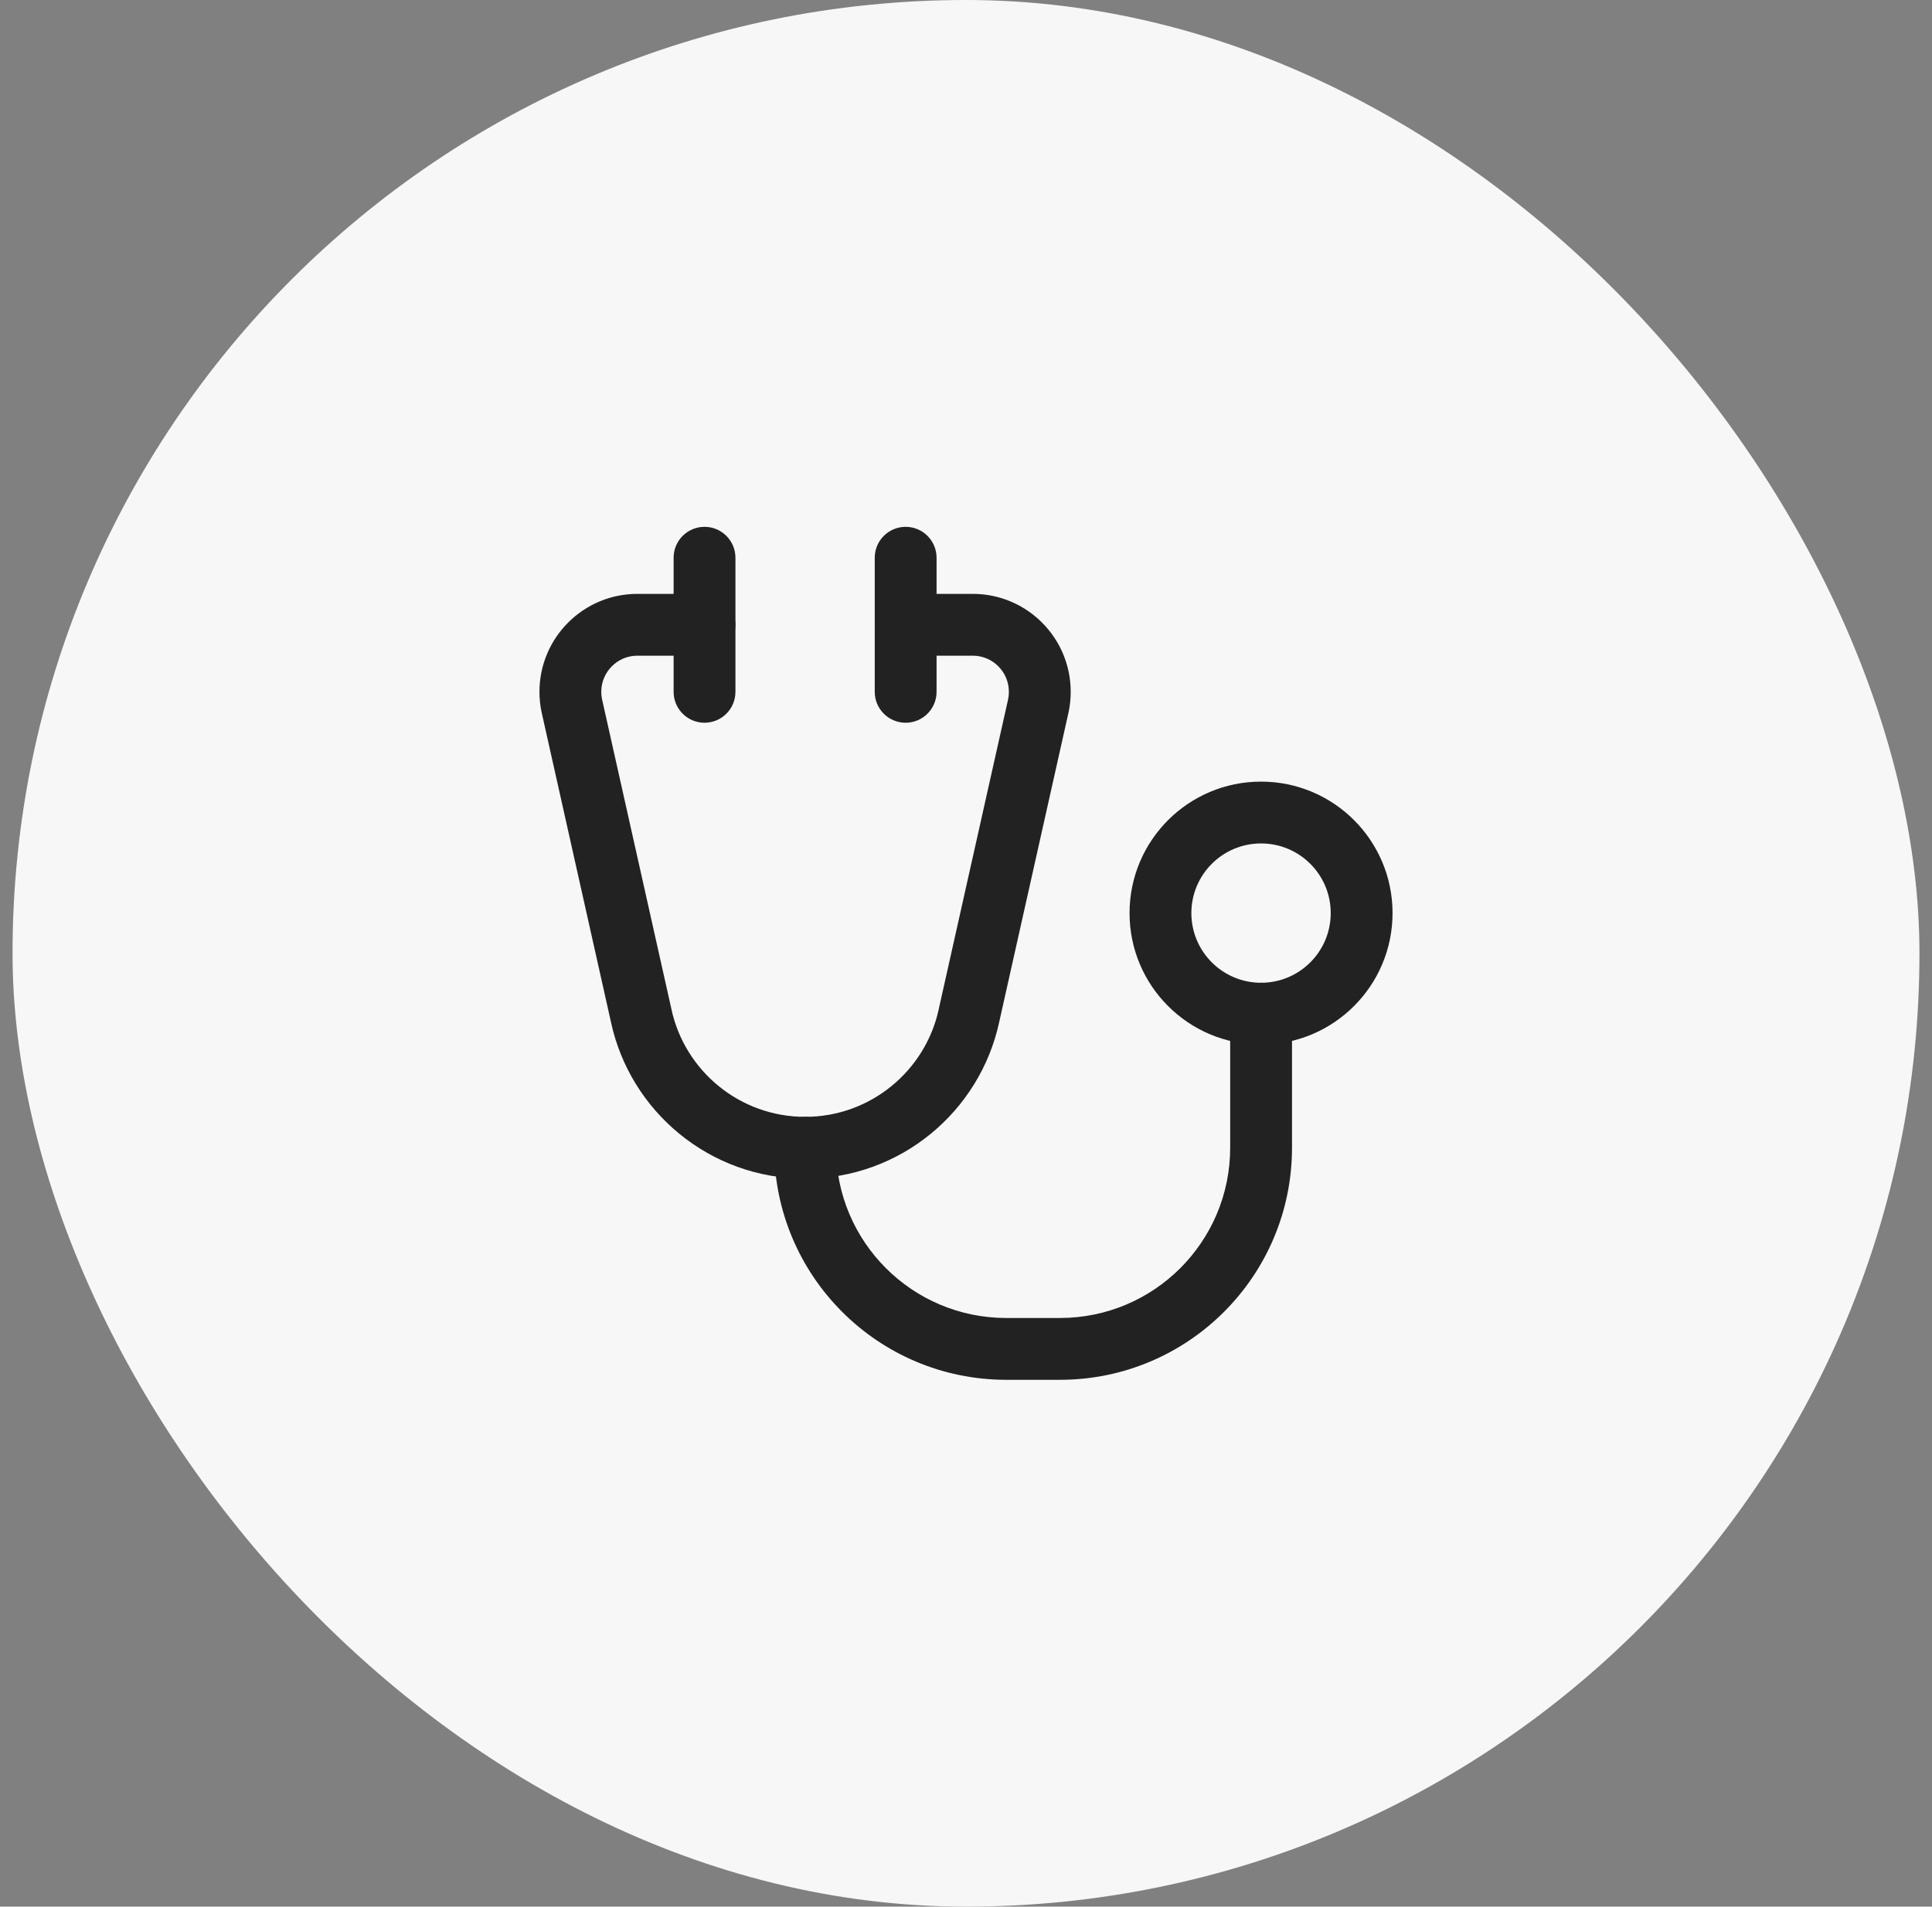
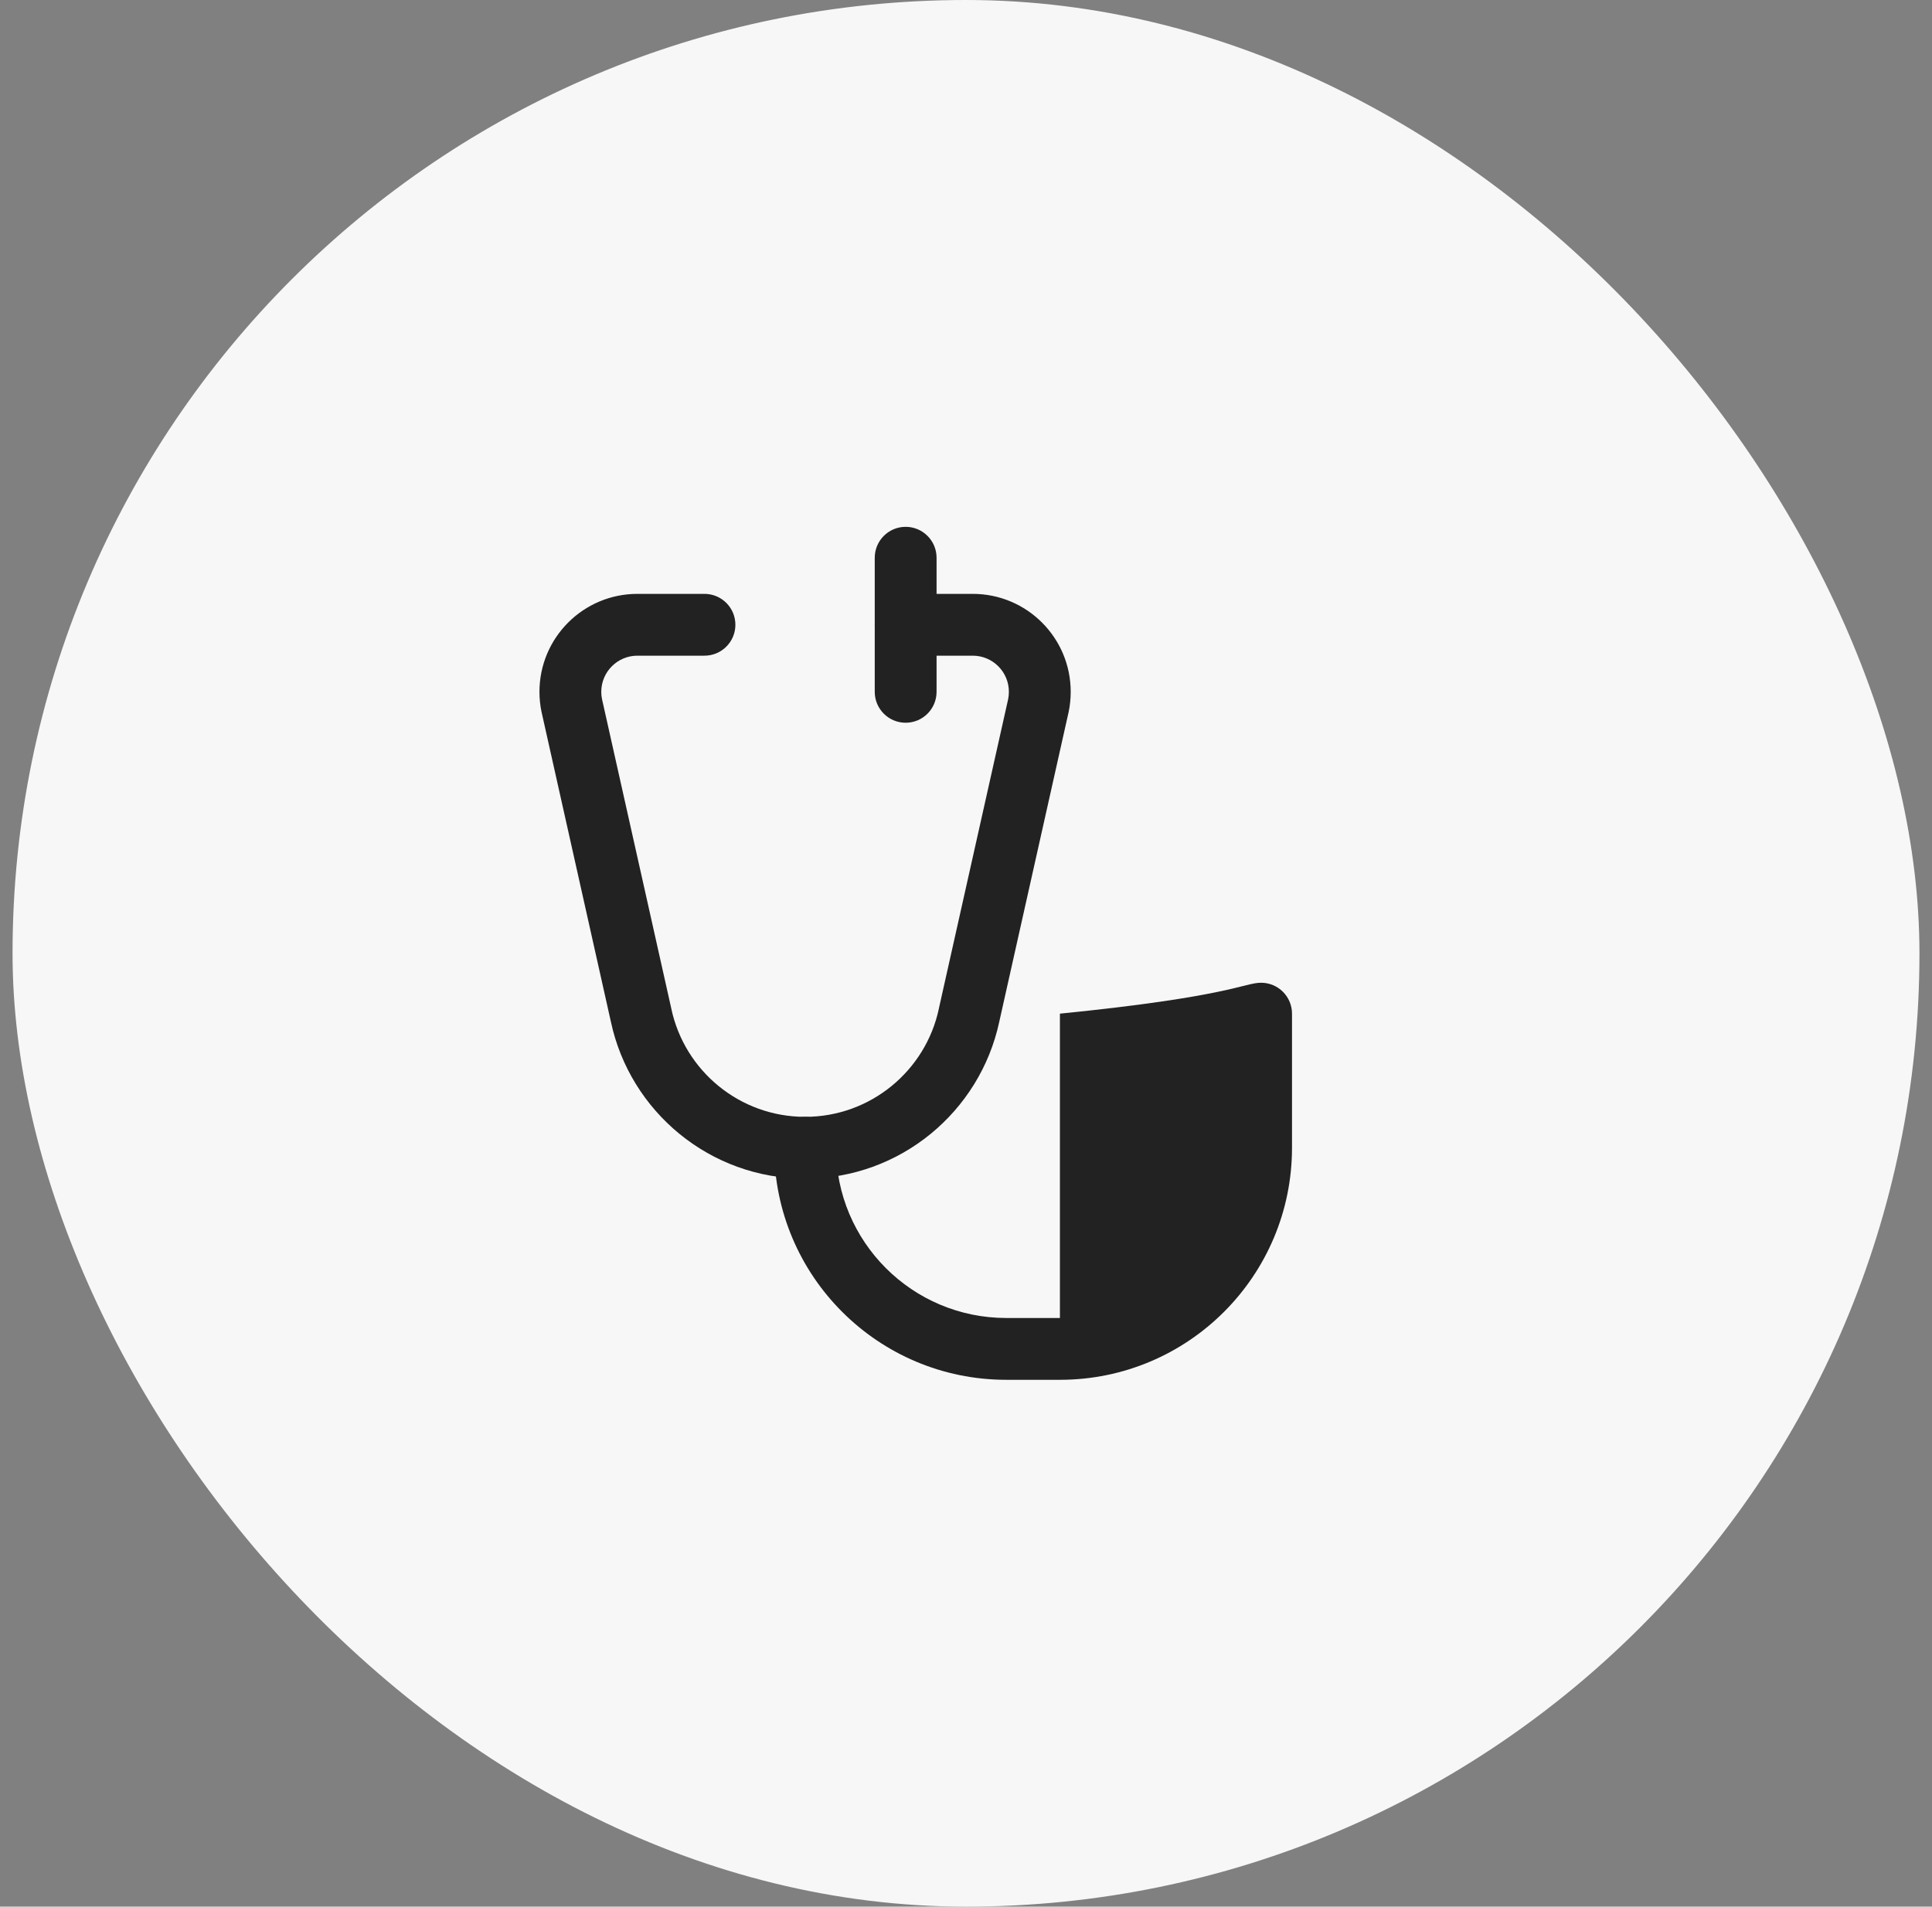
<svg xmlns="http://www.w3.org/2000/svg" width="77" height="76" viewBox="0 0 77 76" fill="none">
  <rect x="0" y="0" width="77" height="76" fill="#808080" stroke="none" />
  <rect x="0.5" width="76" height="76" rx="38" fill="#F7F7F7" />
-   <path d="M26.847 27.577V22.232C26.847 21.552 27.398 21 28.079 21C28.759 21 29.311 21.552 29.311 22.232V27.577C29.311 28.257 28.759 28.809 28.079 28.809C27.398 28.809 26.847 28.257 26.847 27.577Z" fill="#222222" />
  <path d="M21.5 27.577C21.5 25.42 23.248 23.672 25.404 23.672H28.077C28.758 23.672 29.309 24.224 29.309 24.904C29.309 25.584 28.758 26.136 28.077 26.136H25.404C24.609 26.136 23.964 26.781 23.964 27.577C23.964 27.679 23.974 27.777 23.994 27.871L26.756 40.208L26.758 40.219C27.285 42.676 29.472 44.518 32.087 44.518C34.701 44.518 36.888 42.676 37.416 40.219L37.417 40.208L40.177 27.882L40.201 27.733C40.206 27.682 40.209 27.63 40.209 27.577C40.209 26.781 39.564 26.136 38.769 26.136H36.096C35.416 26.136 34.864 25.584 34.864 24.904C34.864 24.224 35.416 23.672 36.096 23.672H38.769C40.925 23.672 42.673 25.42 42.673 27.577C42.673 27.857 42.644 28.133 42.587 28.398L42.584 28.409L39.824 40.735C39.057 44.304 35.886 46.981 32.087 46.982C28.287 46.982 25.115 44.305 24.349 40.736L21.59 28.409L21.587 28.398C21.53 28.133 21.5 27.857 21.5 27.577Z" fill="#222222" />
  <path d="M34.863 27.577V22.232C34.863 21.552 35.414 21 36.095 21C36.775 21 37.327 21.552 37.327 22.232V27.577C37.327 28.257 36.775 28.809 36.095 28.809C35.414 28.809 34.863 28.257 34.863 27.577Z" fill="#222222" />
-   <path d="M30.855 45.75C30.855 45.07 31.406 44.518 32.087 44.518C32.767 44.518 33.319 45.07 33.319 45.75C33.319 49.498 36.357 52.536 40.105 52.536H42.243C45.991 52.536 49.029 49.498 49.029 45.75V40.405C49.029 39.725 49.581 39.173 50.261 39.173C50.941 39.173 51.493 39.725 51.493 40.405V45.75C51.493 50.859 47.352 55 42.243 55H40.105C34.996 55 30.855 50.859 30.855 45.75Z" fill="#222222" />
-   <path d="M53.036 36.396C53.036 34.863 51.793 33.62 50.26 33.62C48.726 33.62 47.482 34.863 47.482 36.396C47.482 37.93 48.726 39.174 50.26 39.174C51.793 39.173 53.036 37.93 53.036 36.396ZM55.5 36.396C55.5 39.29 53.154 41.637 50.26 41.637C47.365 41.637 45.018 39.291 45.018 36.396C45.019 33.502 47.365 31.156 50.26 31.156C53.154 31.156 55.5 33.502 55.5 36.396Z" fill="#222222" />
+   <path d="M30.855 45.75C30.855 45.07 31.406 44.518 32.087 44.518C32.767 44.518 33.319 45.07 33.319 45.75C33.319 49.498 36.357 52.536 40.105 52.536H42.243V40.405C49.029 39.725 49.581 39.173 50.261 39.173C50.941 39.173 51.493 39.725 51.493 40.405V45.75C51.493 50.859 47.352 55 42.243 55H40.105C34.996 55 30.855 50.859 30.855 45.75Z" fill="#222222" />
</svg>